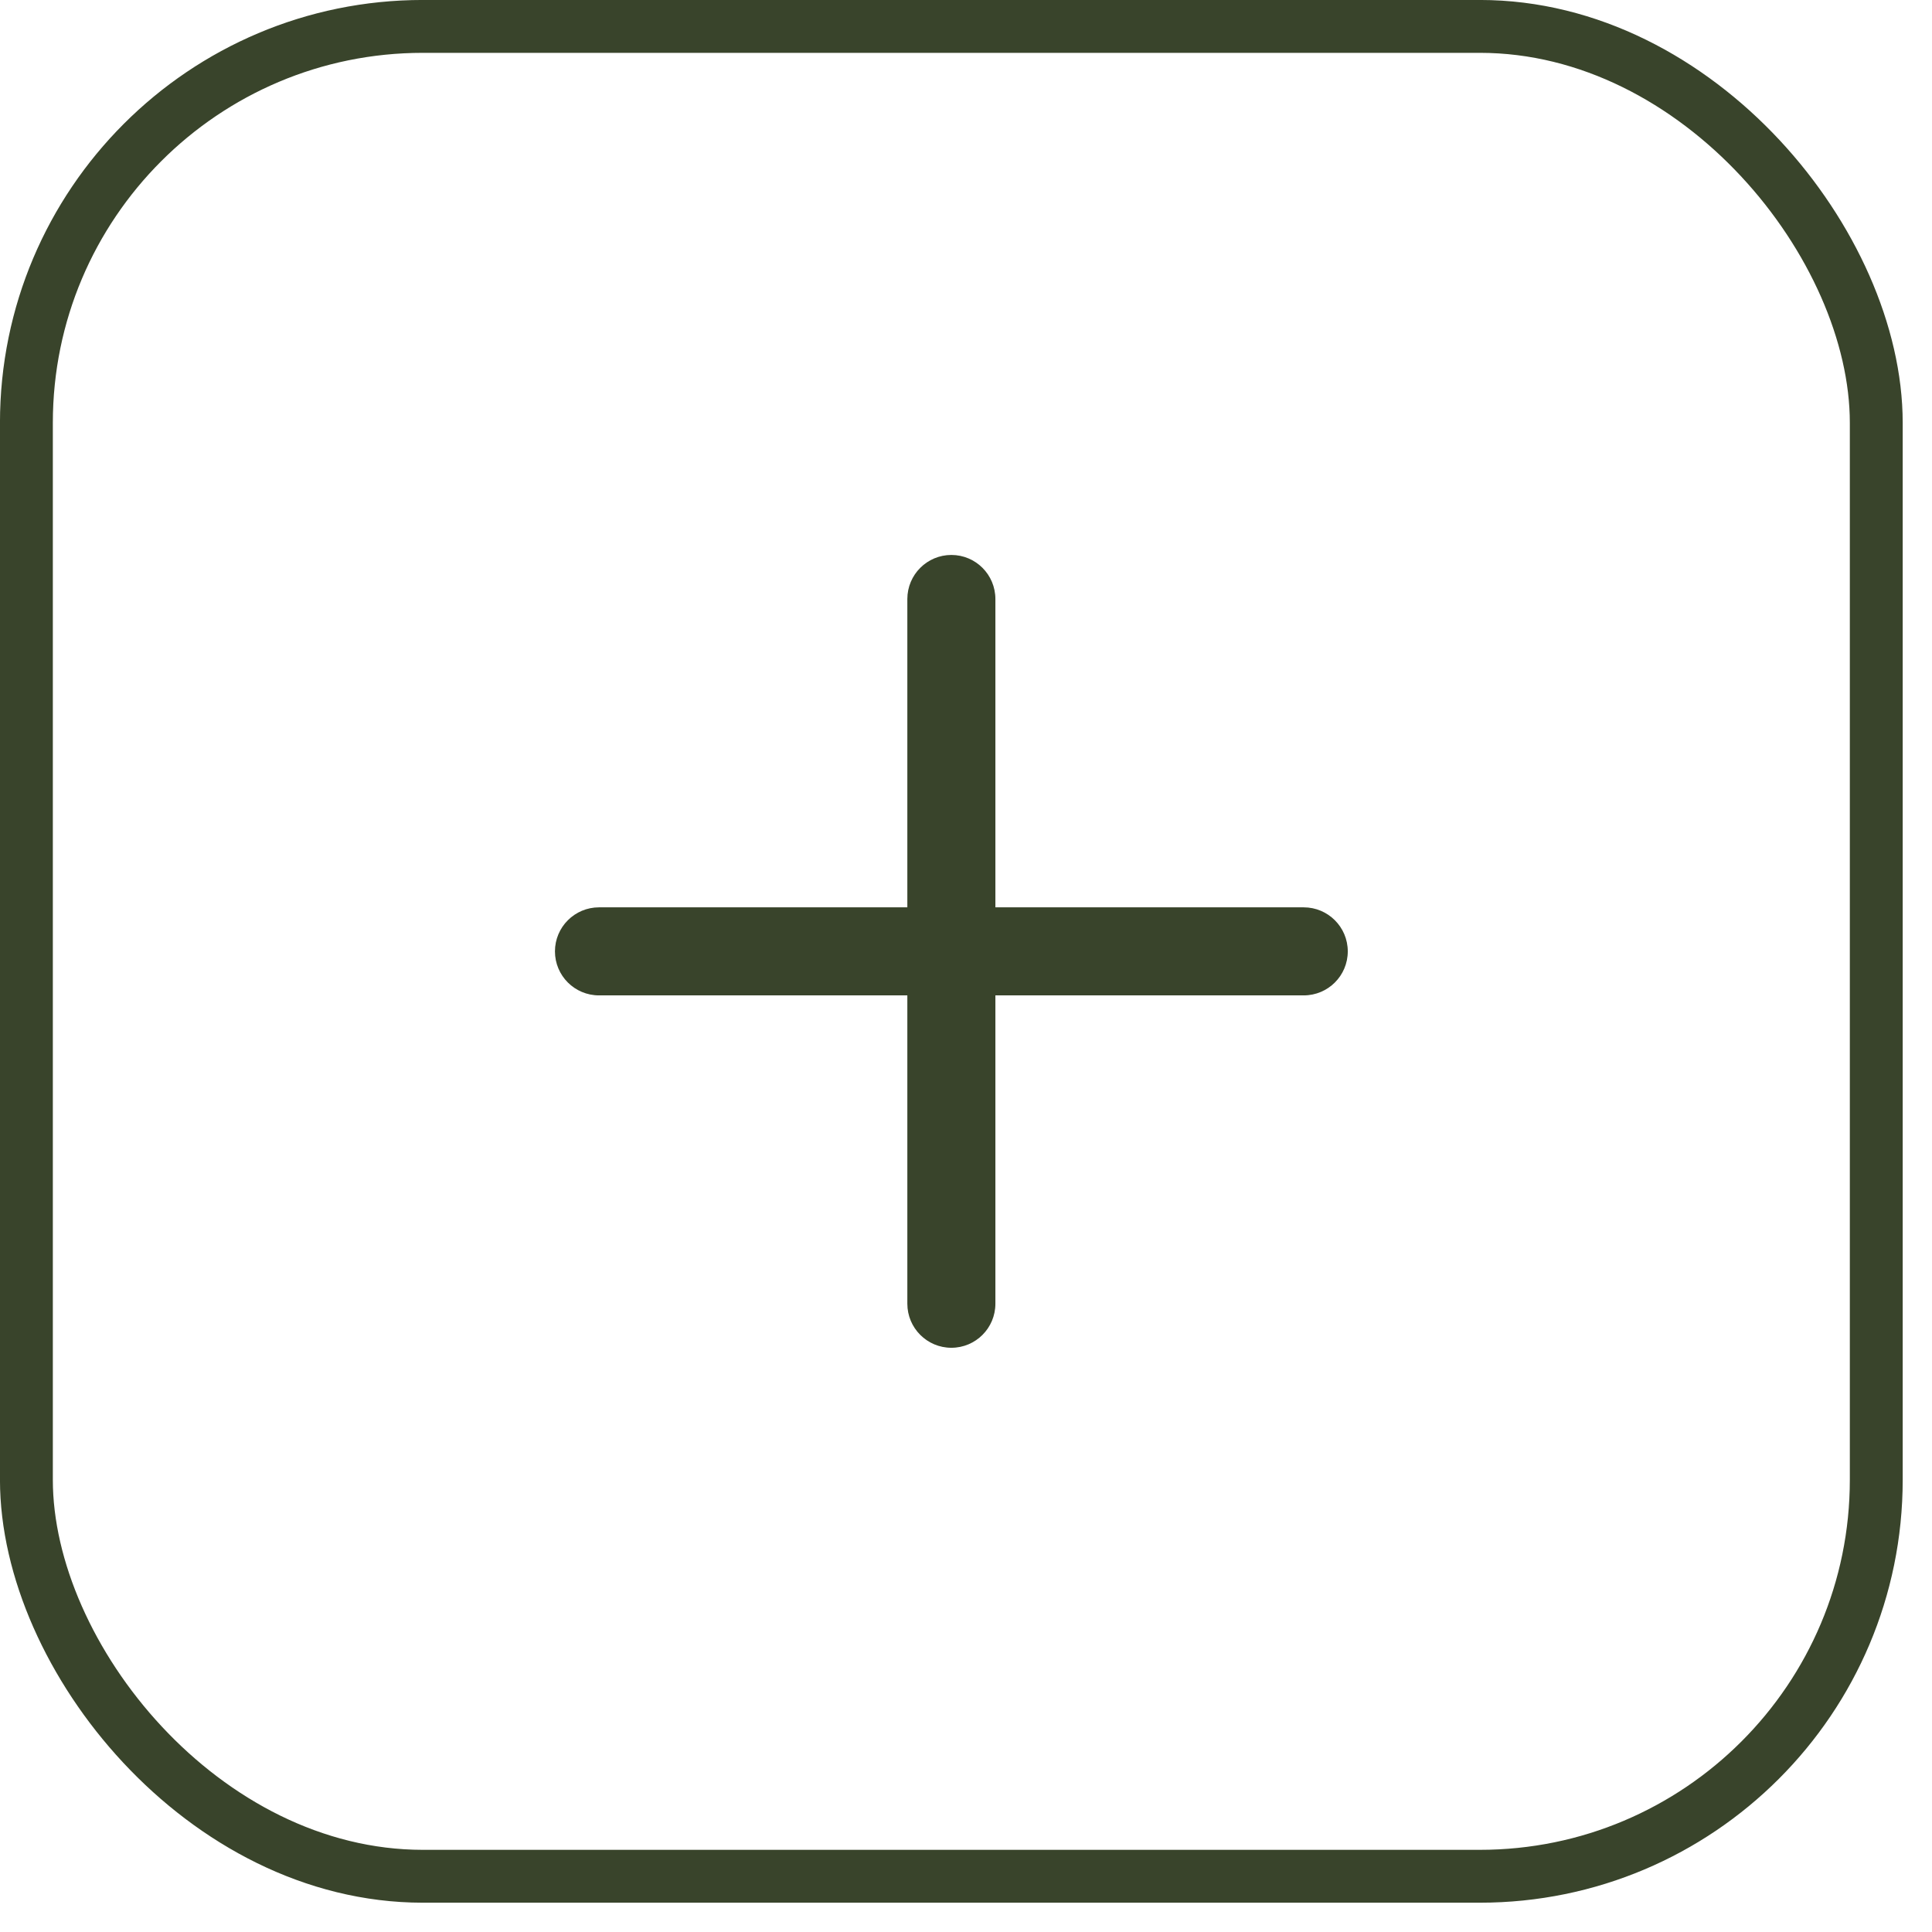
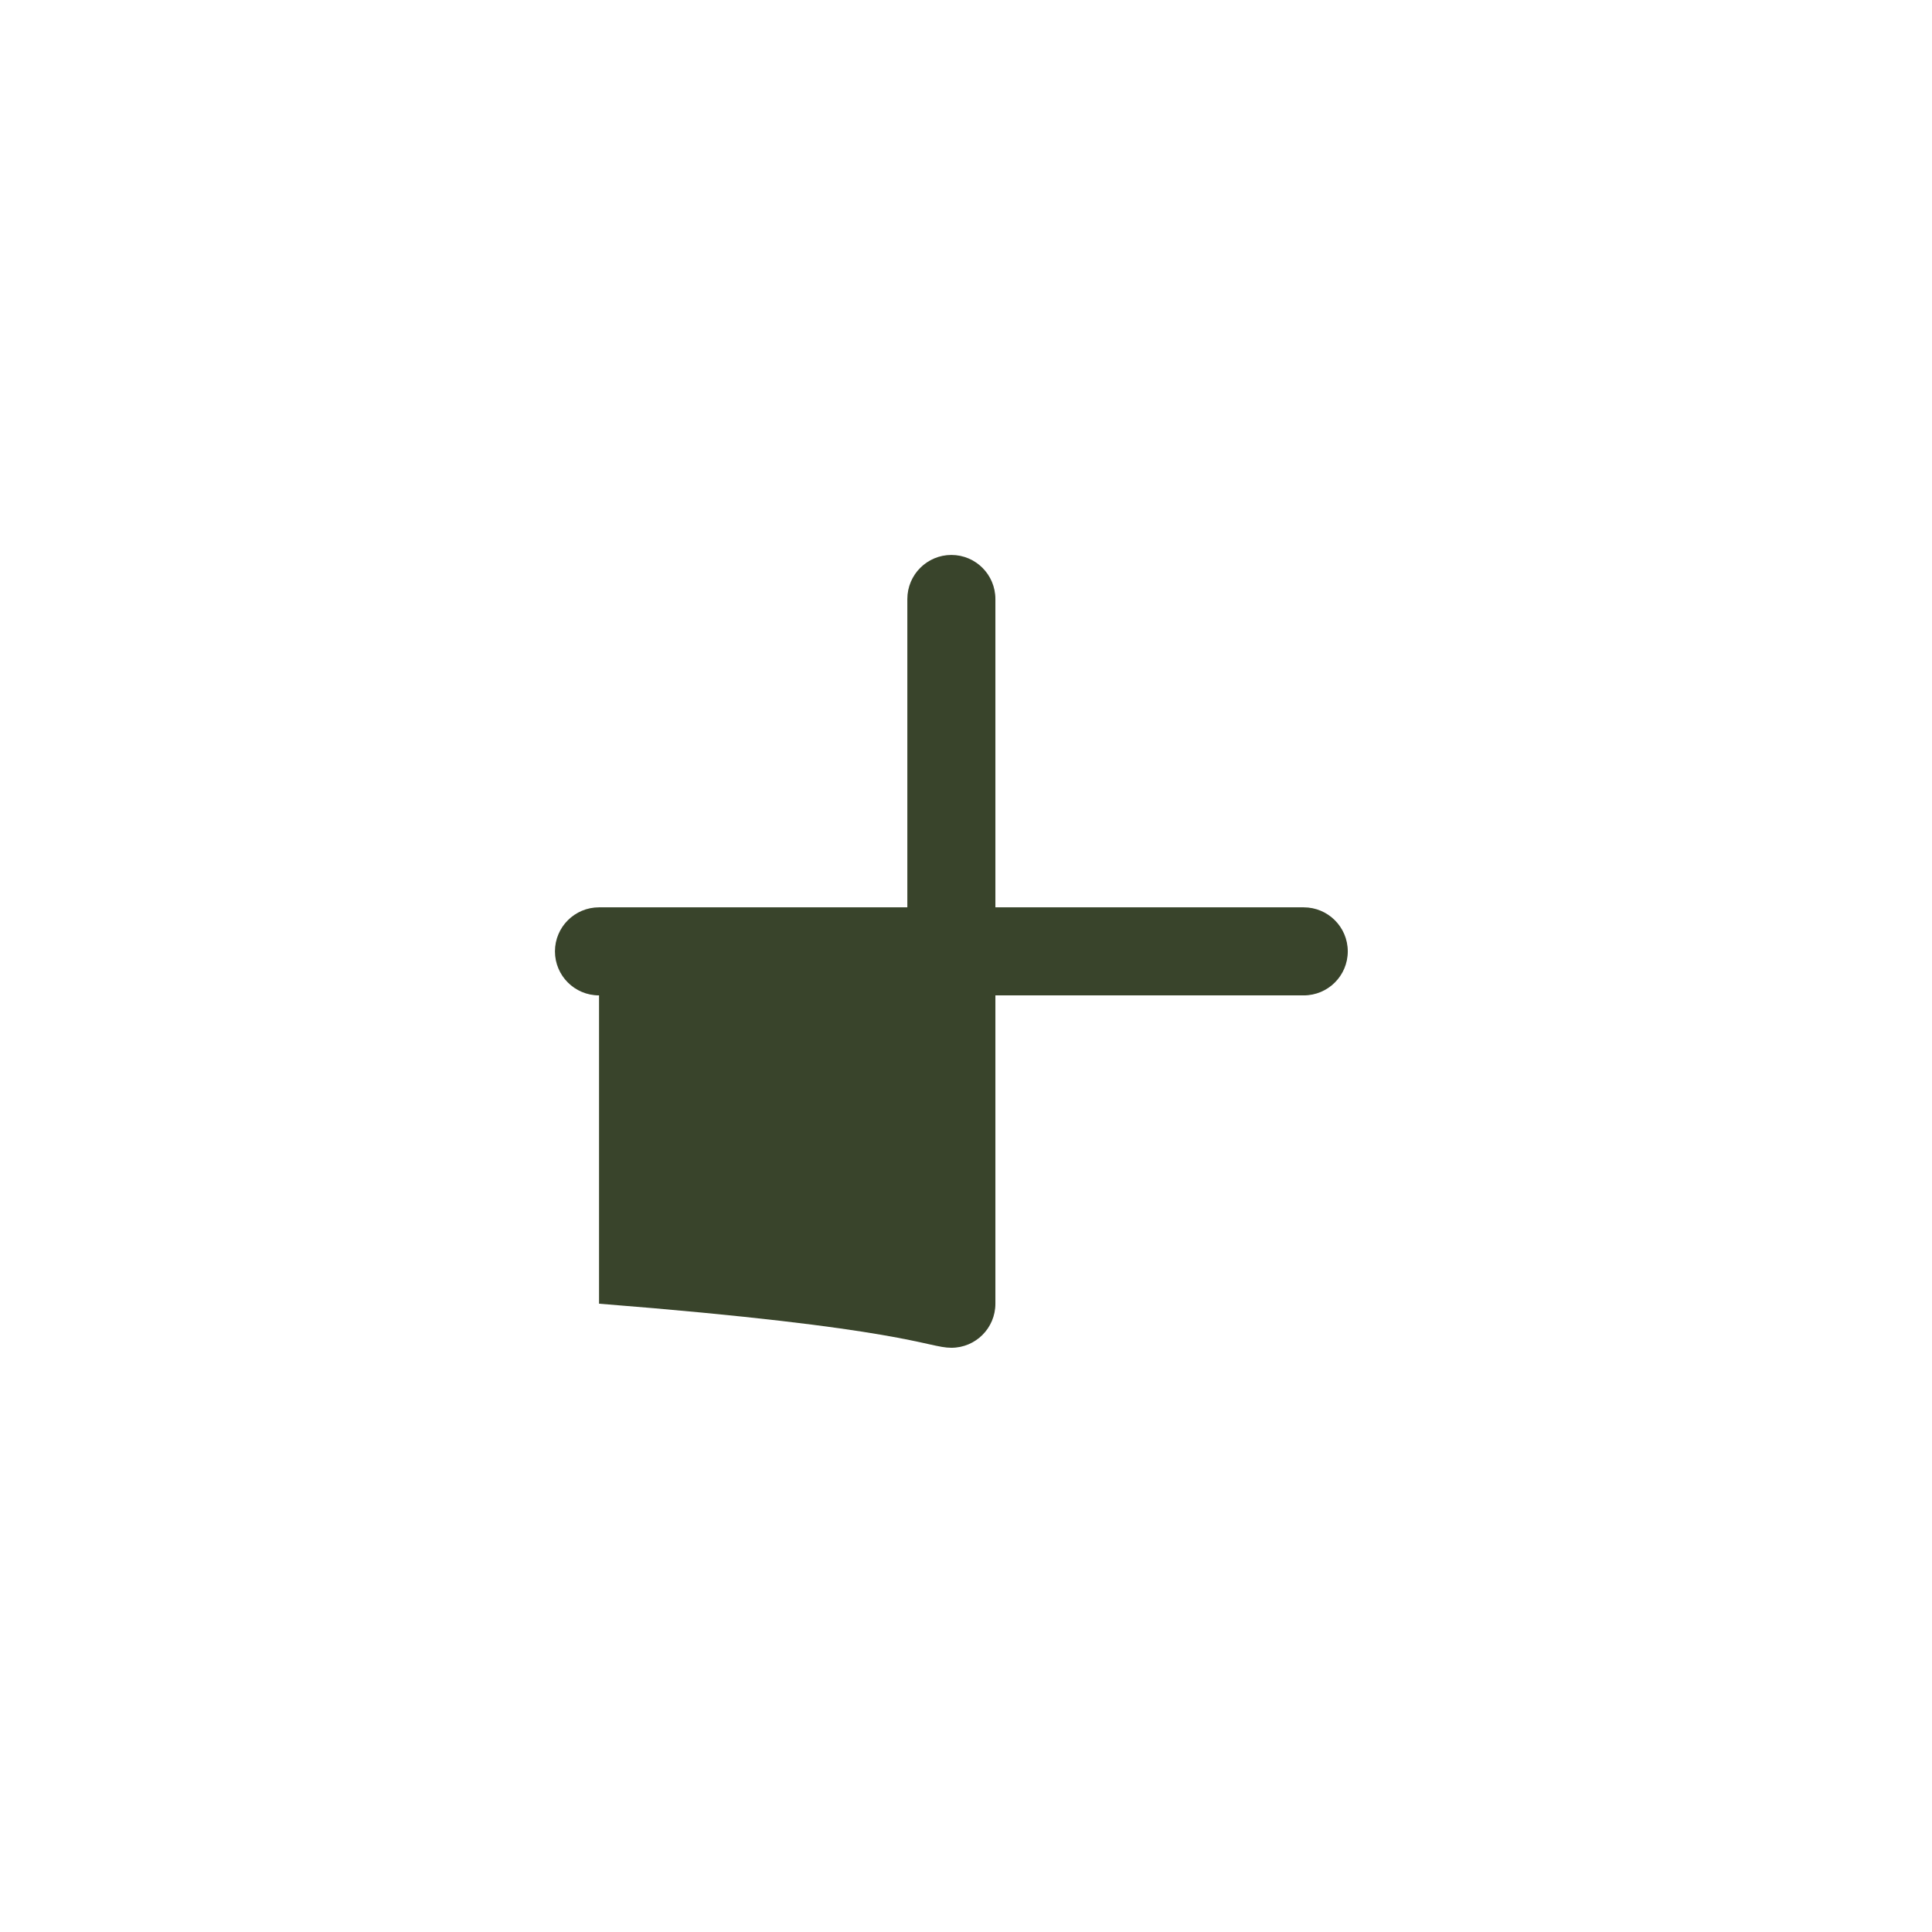
<svg xmlns="http://www.w3.org/2000/svg" width="33" height="33" viewBox="0 0 33 33" fill="none">
-   <rect x="0.451" y="0.451" width="31.597" height="31.597" rx="6.771" stroke="#39442B" stroke-width="0.903" />
-   <path d="M17.002 10.232C17.002 9.816 16.666 9.479 16.25 9.479C15.835 9.479 15.498 9.816 15.498 10.232V15.498H10.232C9.816 15.498 9.479 15.835 9.479 16.25C9.479 16.666 9.816 17.002 10.232 17.002H15.498V22.268C15.498 22.684 15.835 23.021 16.25 23.021C16.666 23.021 17.002 22.684 17.002 22.268V17.002H22.268C22.684 17.002 23.021 16.666 23.021 16.25C23.021 15.835 22.684 15.498 22.268 15.498H17.002V10.232Z" fill="#39442B" />
+   <path d="M17.002 10.232C17.002 9.816 16.666 9.479 16.25 9.479C15.835 9.479 15.498 9.816 15.498 10.232V15.498H10.232C9.816 15.498 9.479 15.835 9.479 16.25C9.479 16.666 9.816 17.002 10.232 17.002V22.268C15.498 22.684 15.835 23.021 16.25 23.021C16.666 23.021 17.002 22.684 17.002 22.268V17.002H22.268C22.684 17.002 23.021 16.666 23.021 16.25C23.021 15.835 22.684 15.498 22.268 15.498H17.002V10.232Z" fill="#39442B" />
</svg>